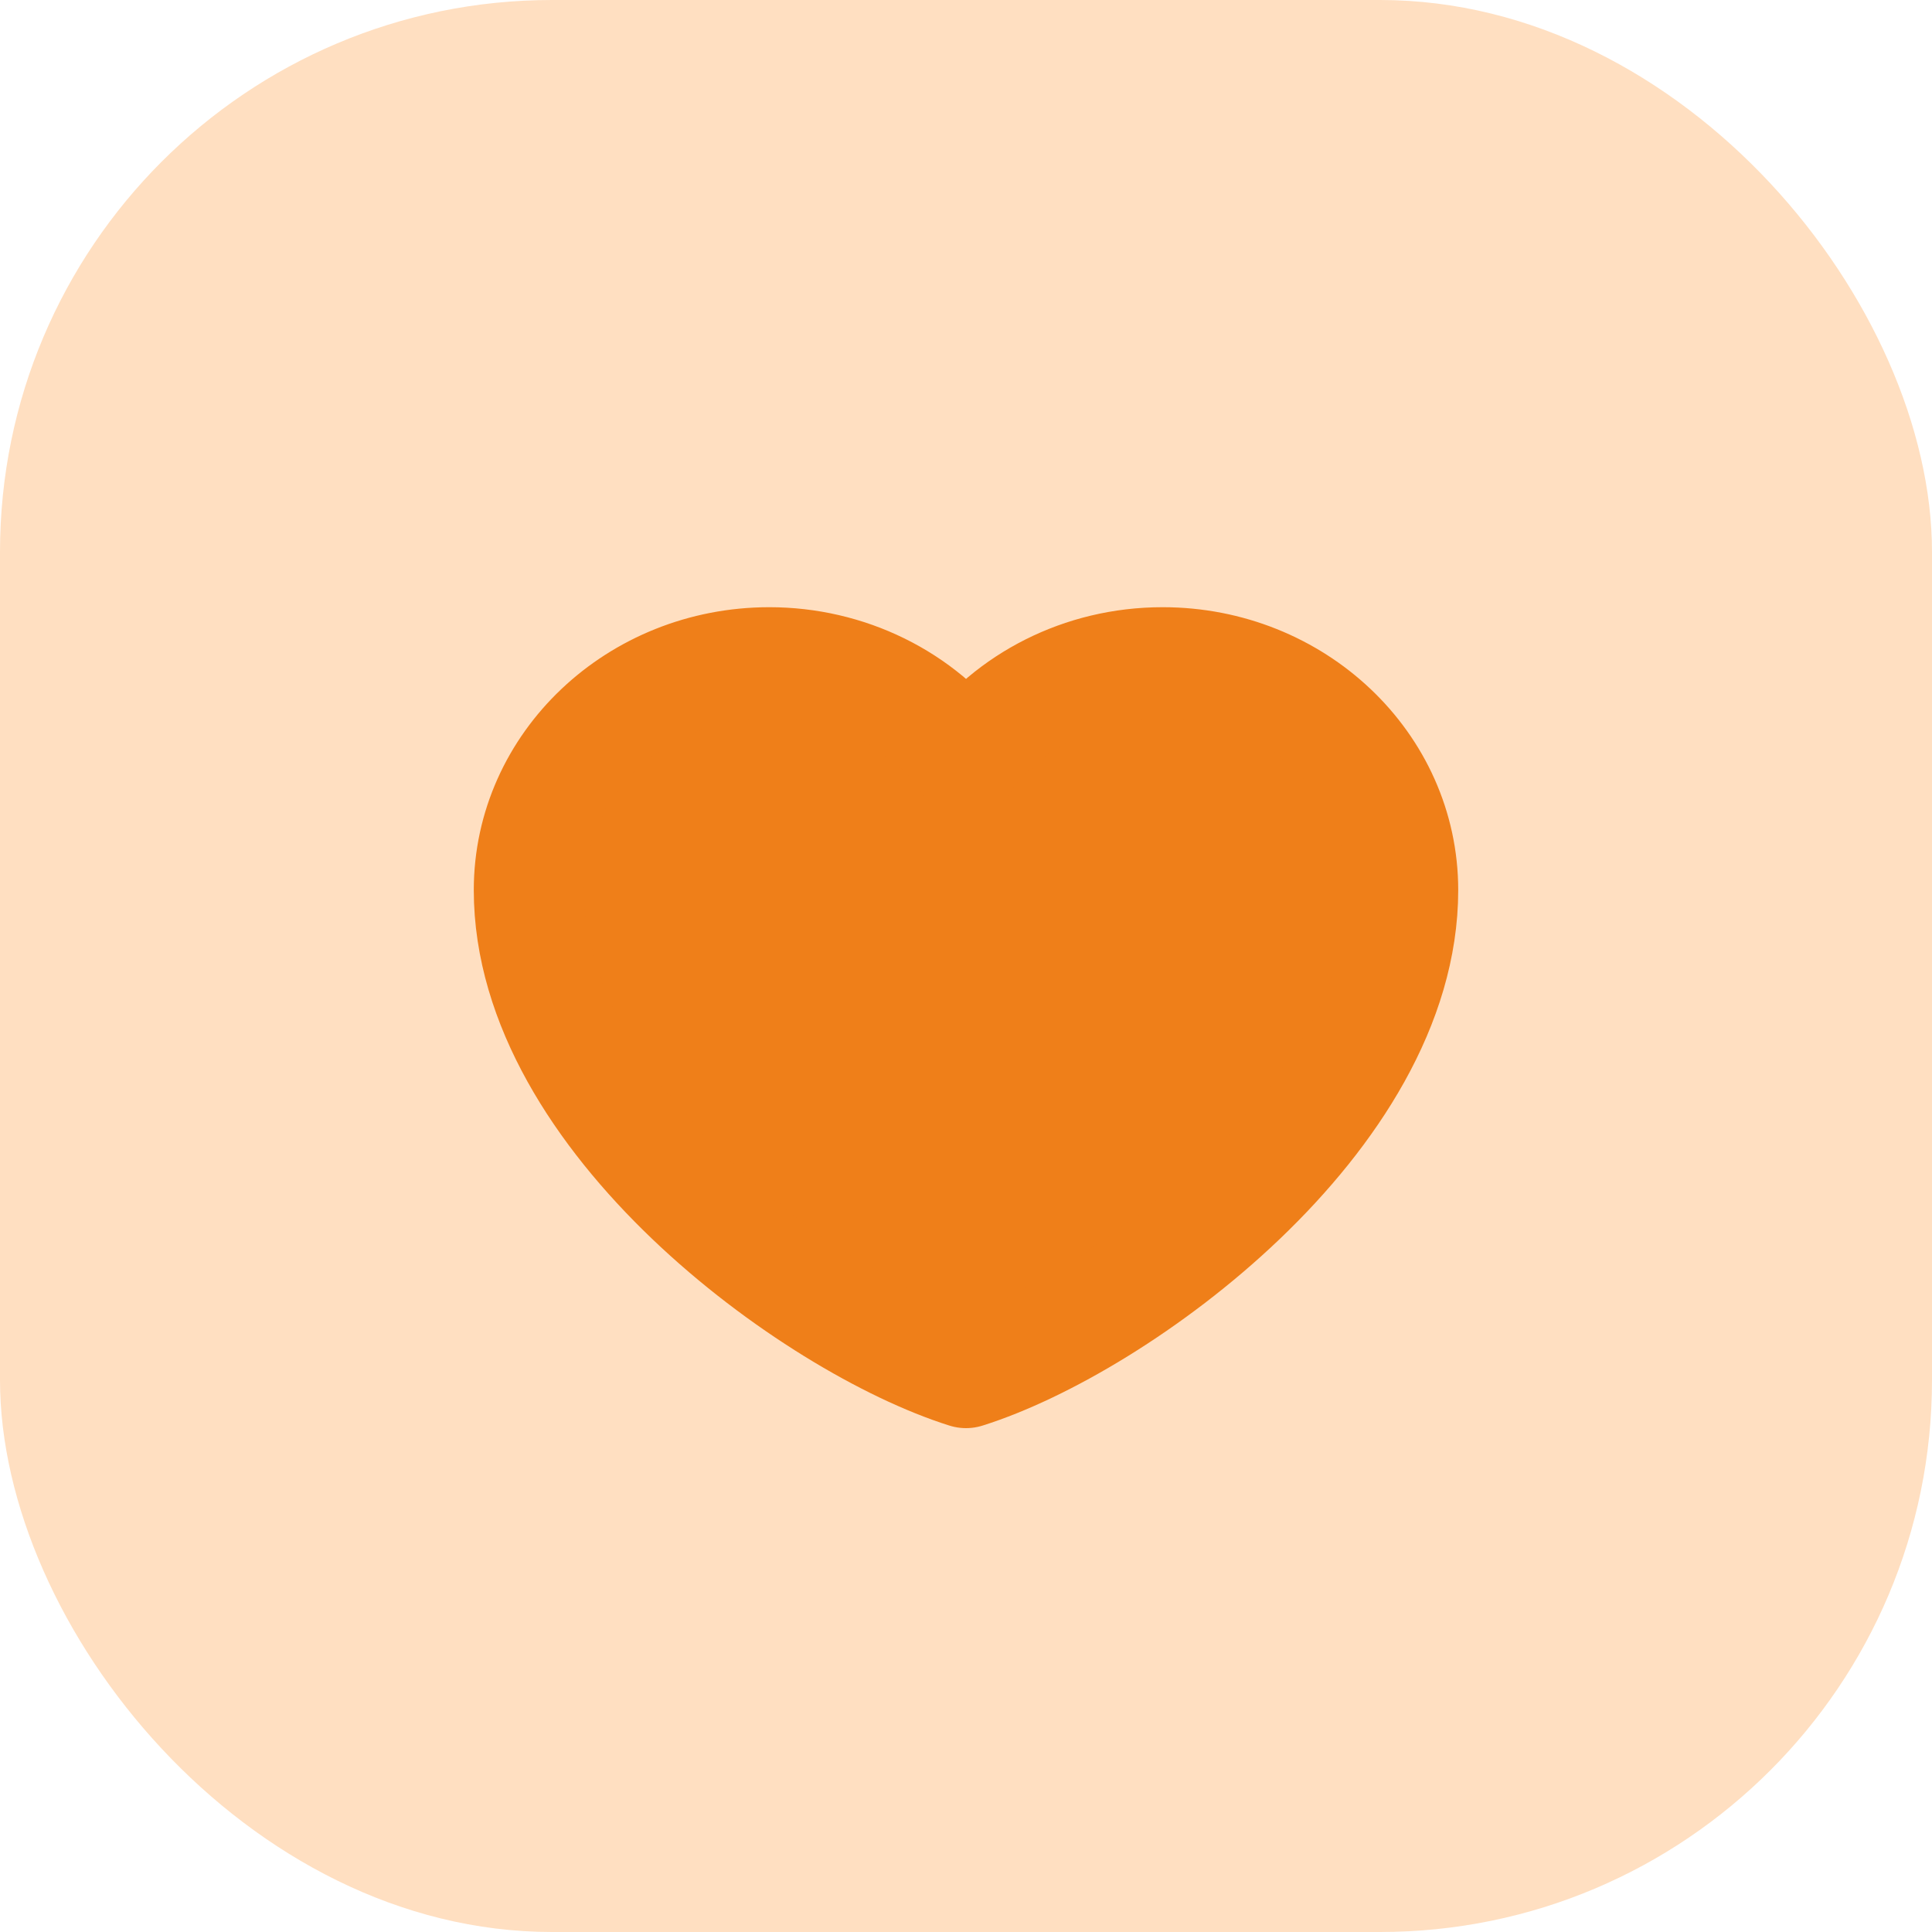
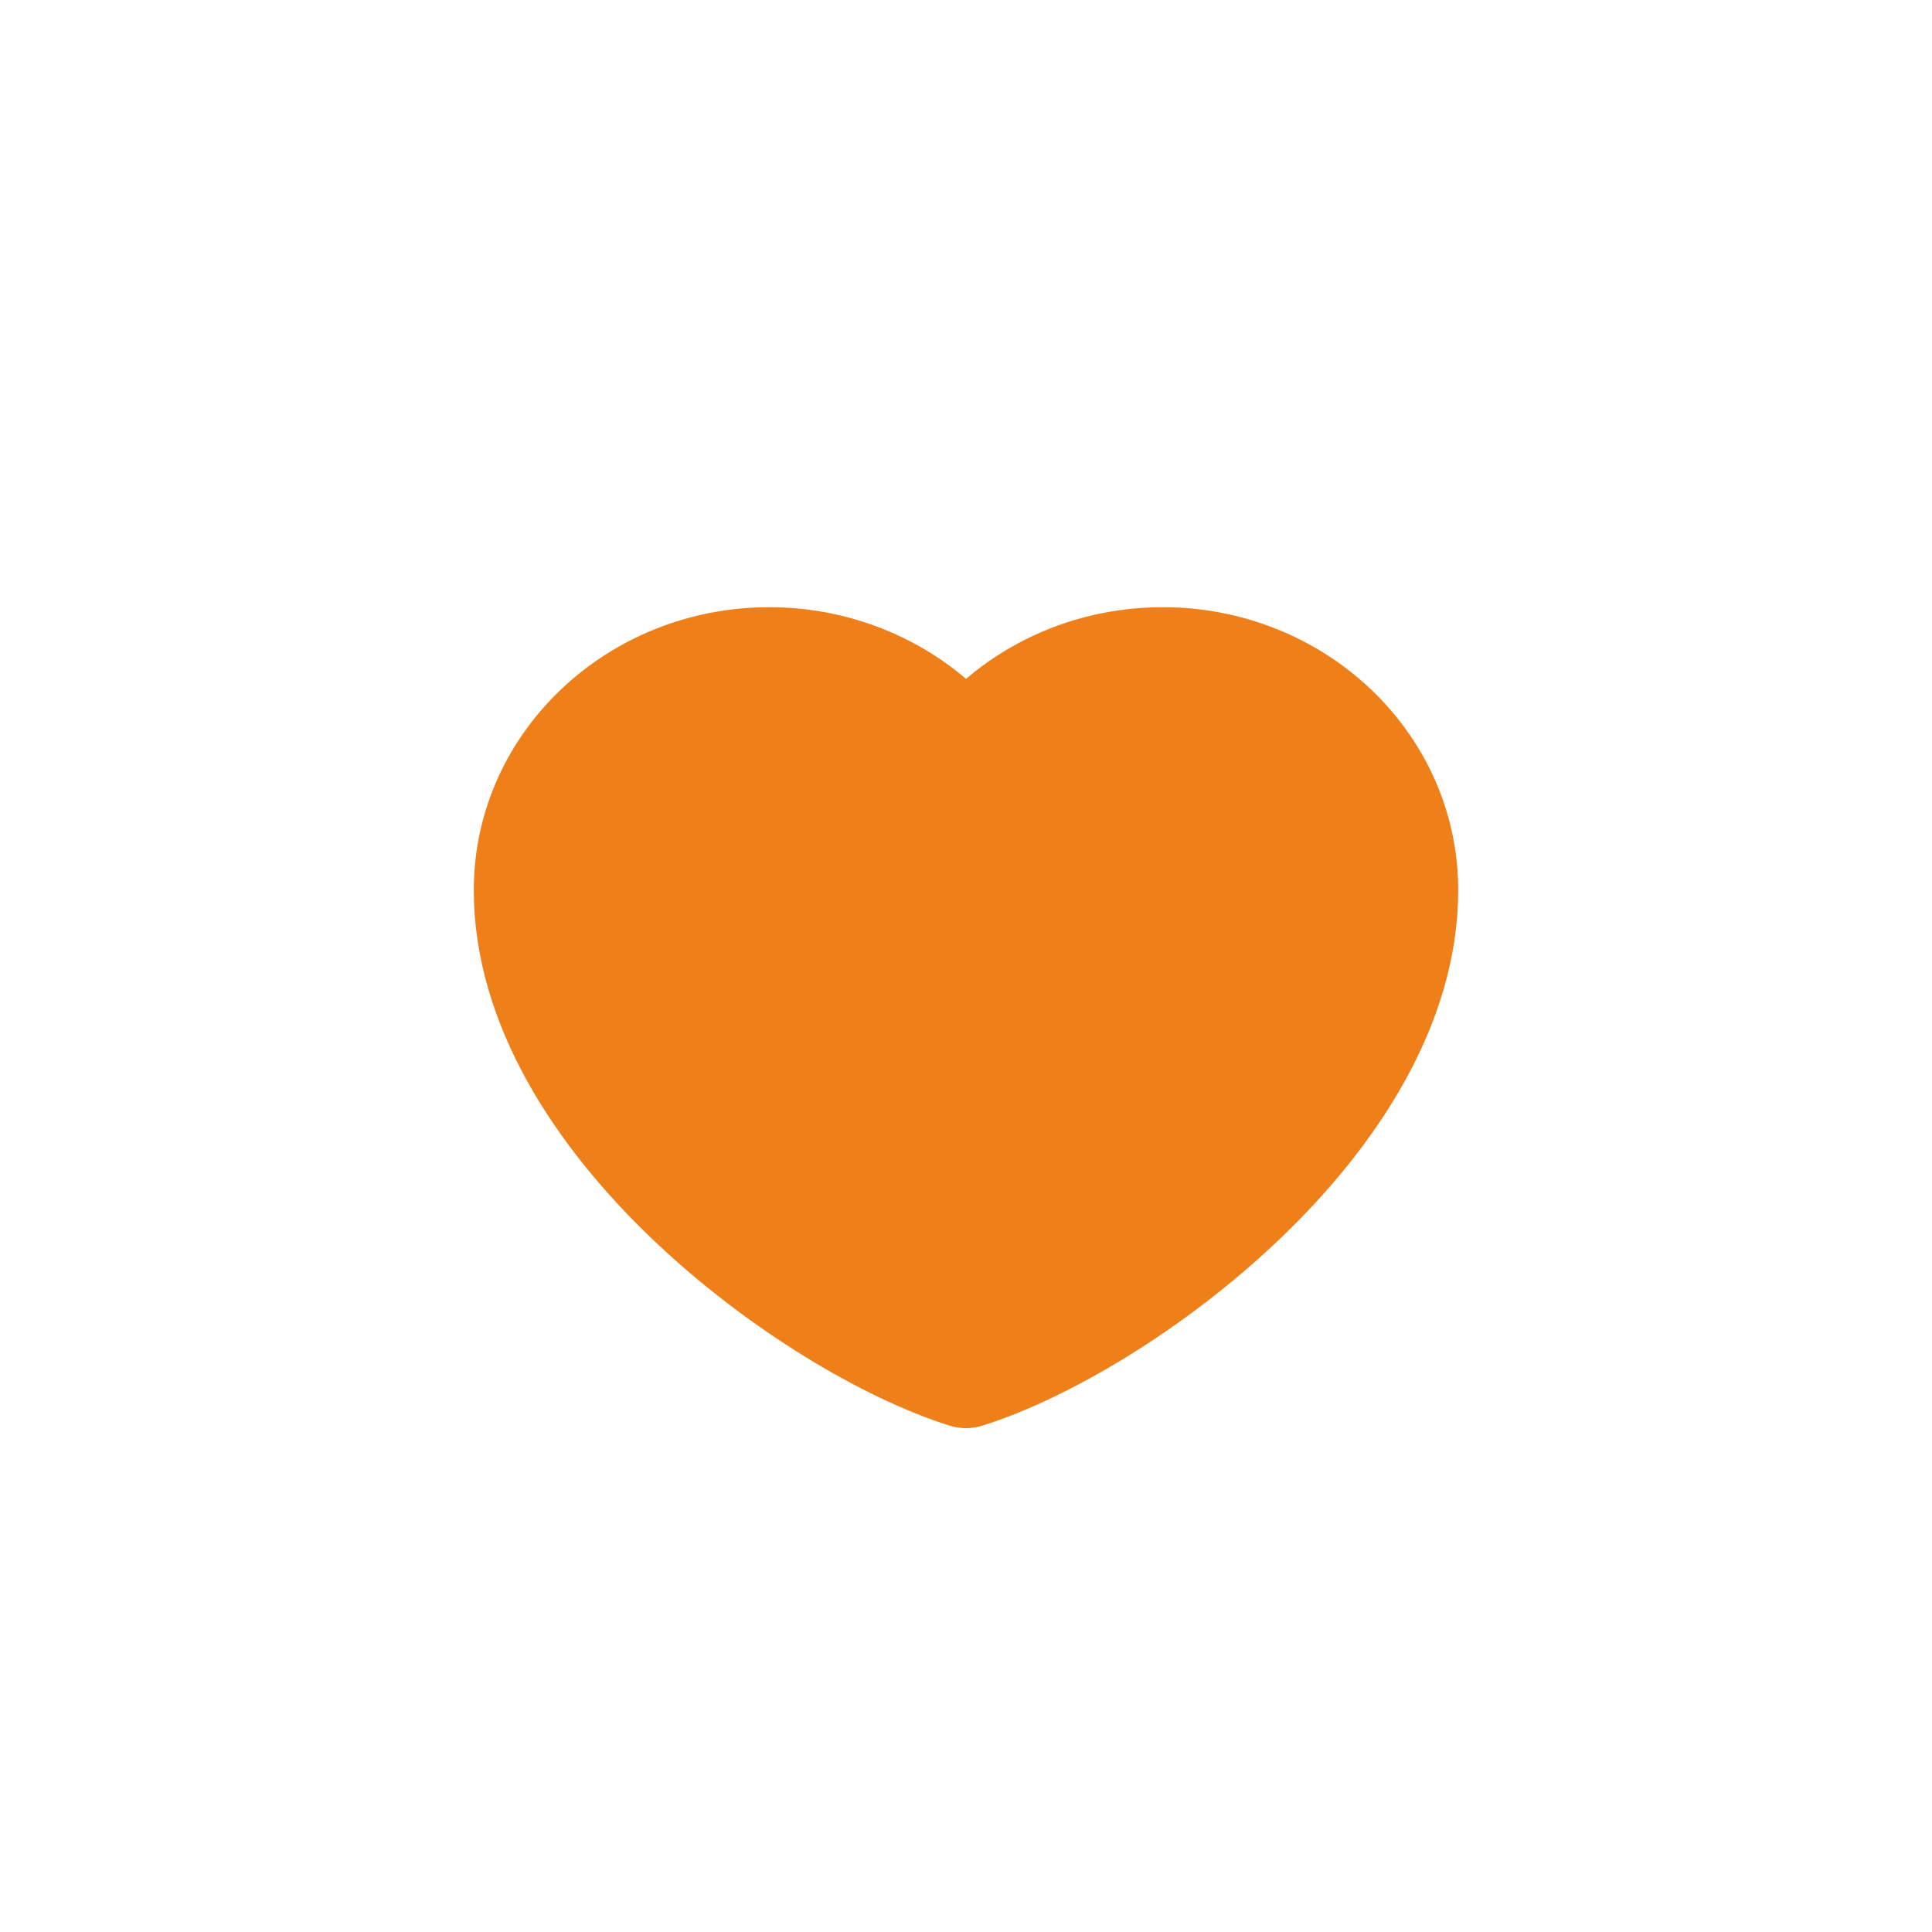
<svg xmlns="http://www.w3.org/2000/svg" width="35" height="35" viewBox="0 0 35 35" fill="none">
-   <rect width="35" height="35" rx="10" fill="#FFDFC1" />
  <path d="M13.938 12C11.533 12 9.583 13.847 9.583 16.125C9.583 20.25 14.729 24 17.5 24.872C20.271 24 25.417 20.25 25.417 16.125C25.417 13.847 23.467 12 21.062 12C19.59 12 18.288 12.693 17.5 13.753C17.099 13.211 16.565 12.769 15.945 12.464C15.325 12.159 14.636 12 13.938 12Z" fill="#EF7F19" stroke="#EF7F19" stroke-width="2" stroke-linecap="round" stroke-linejoin="round" />
</svg>